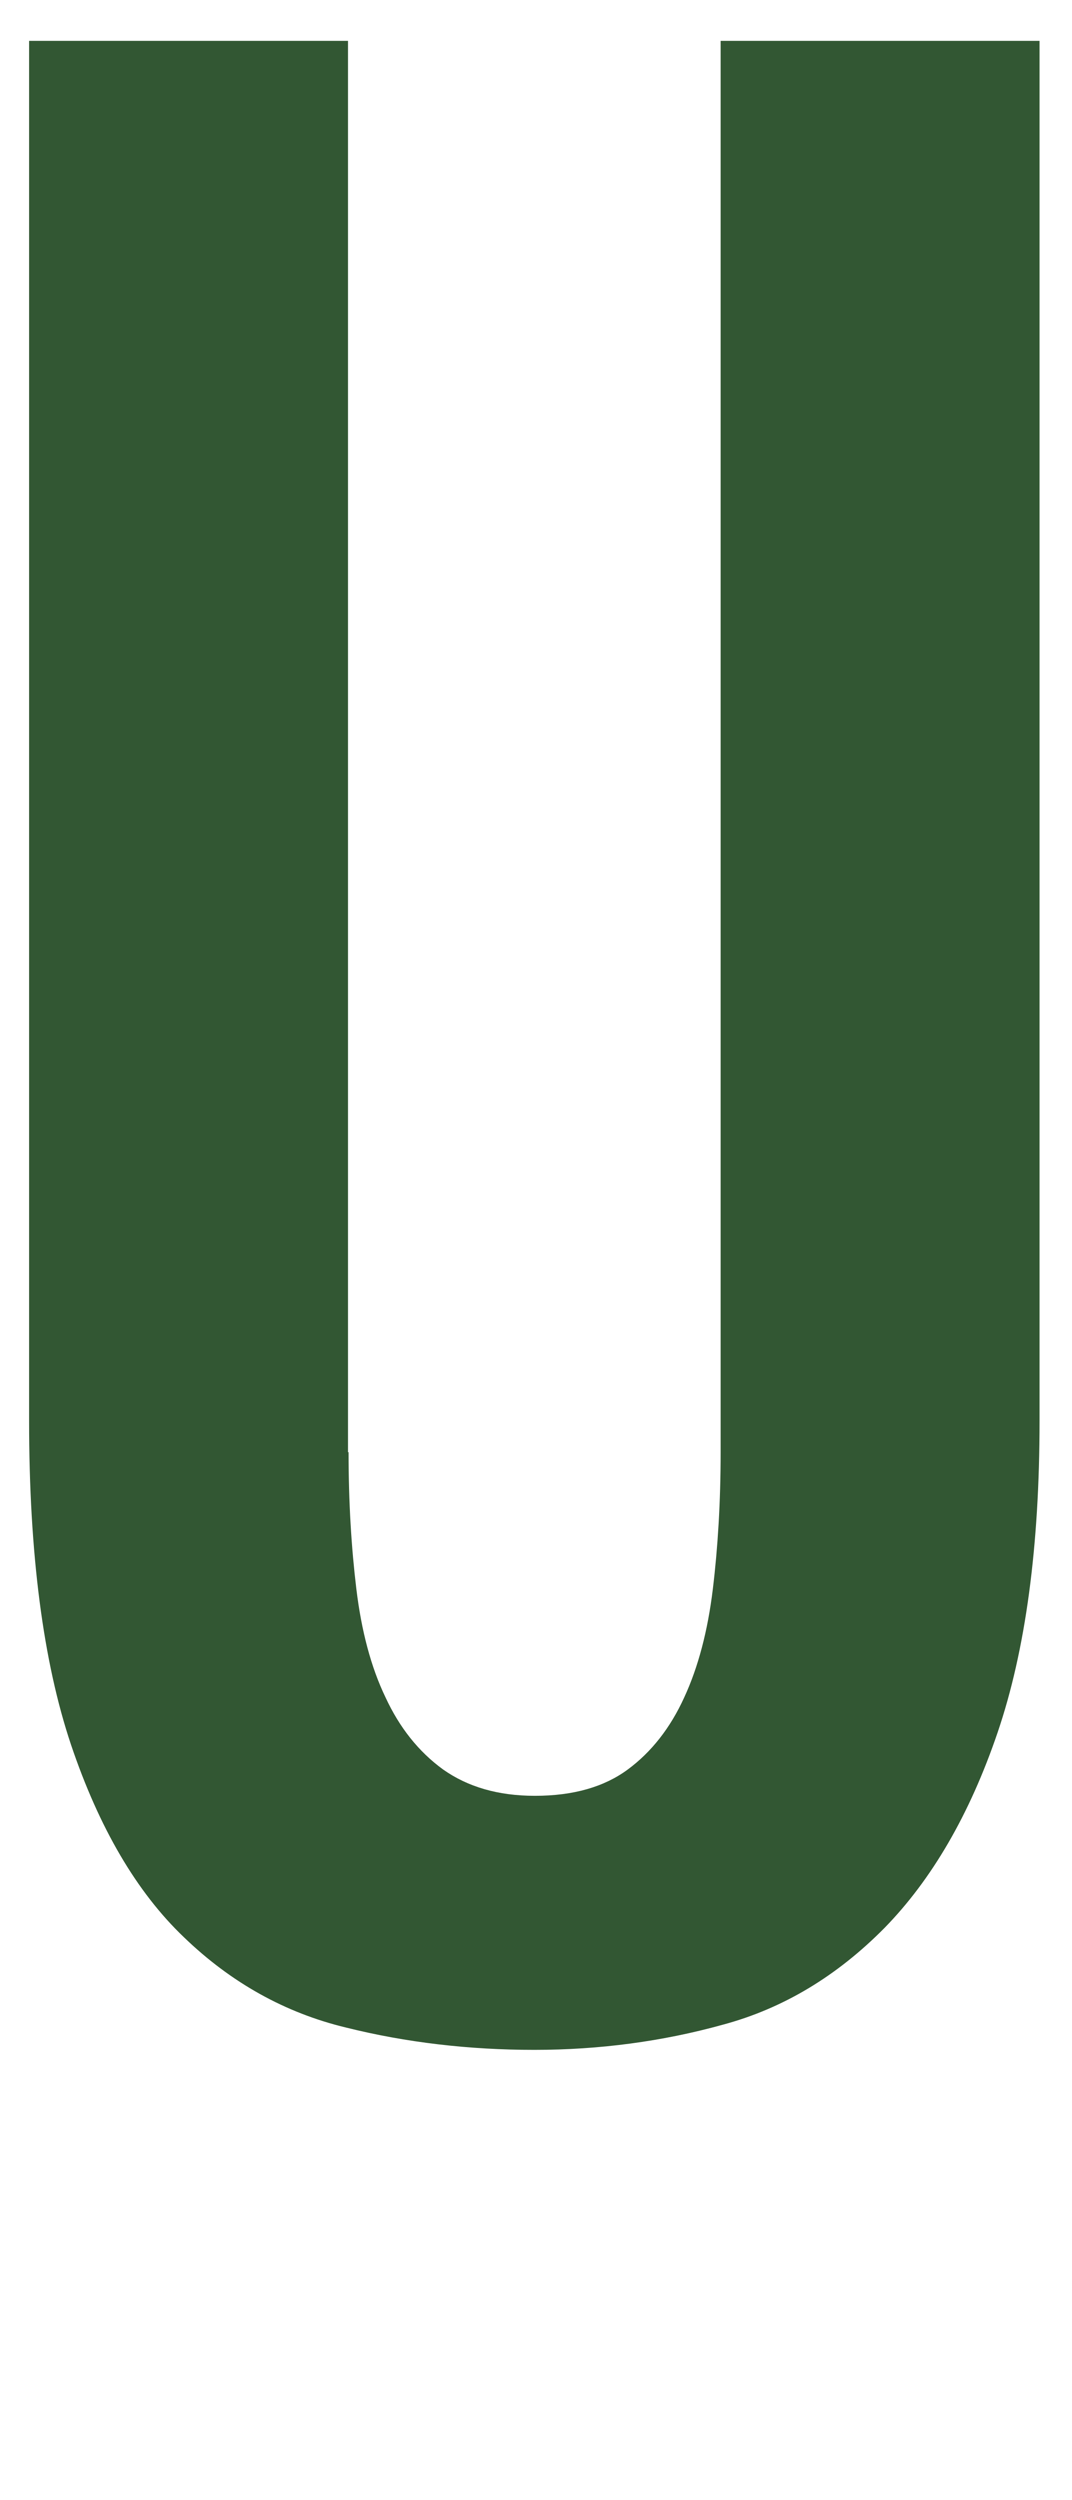
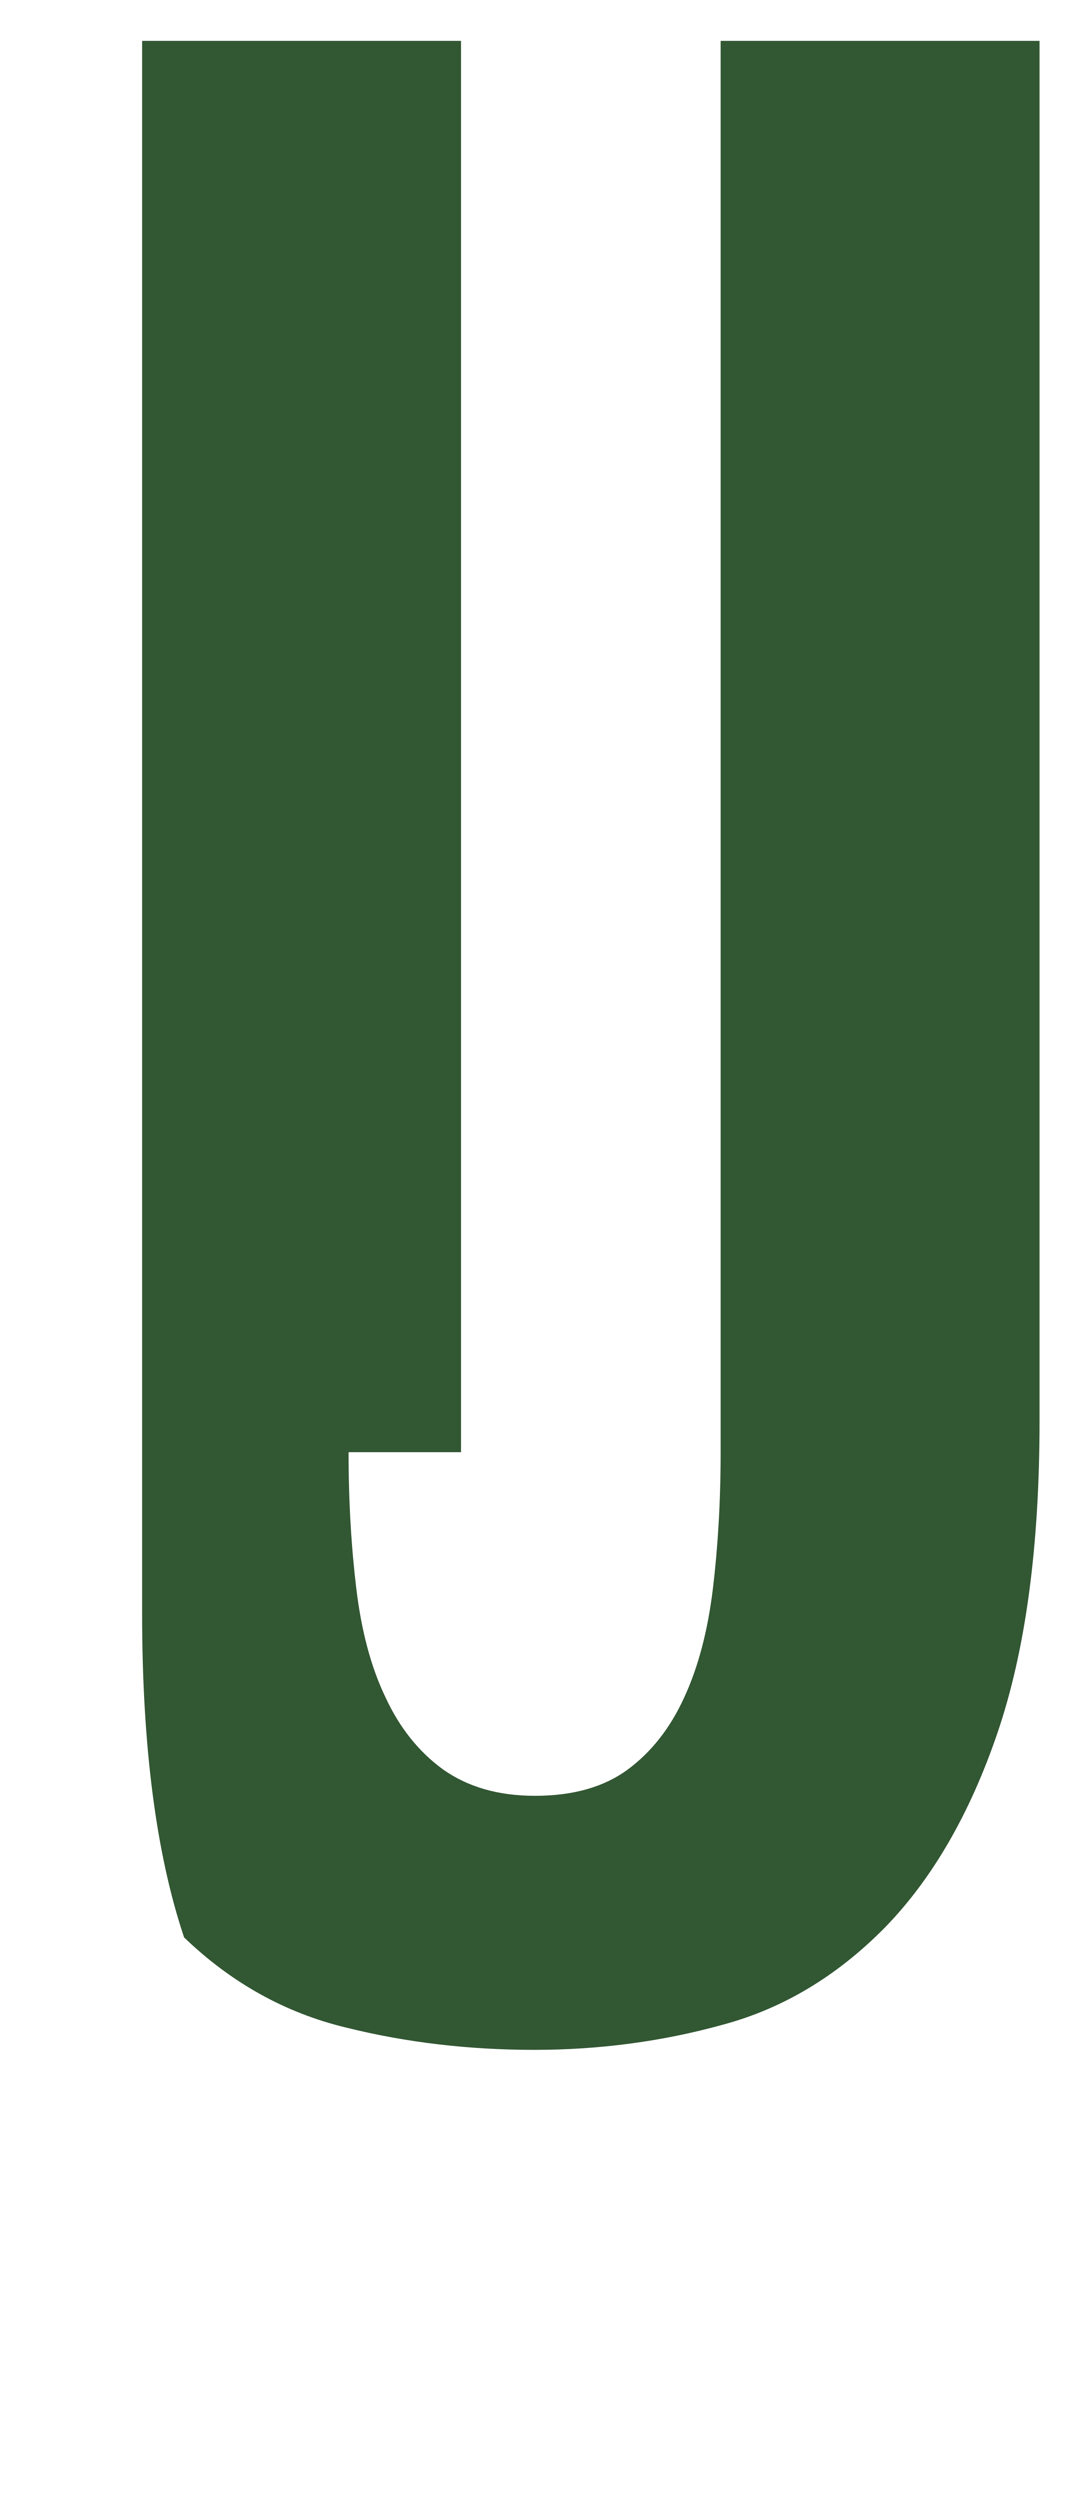
<svg xmlns="http://www.w3.org/2000/svg" version="1.1" id="レイヤー_1" x="0px" y="0px" viewBox="0 0 19.16 44.67" style="enable-background:new 0 0 19.16 44.67;" xml:space="preserve">
  <style type="text/css">
	.st0{fill:#325733;}
</style>
-   <path class="st0" d="M6.23,25.95c0,0.89,0.05,1.71,0.14,2.45s0.26,1.39,0.52,1.93c0.25,0.54,0.59,0.97,1.03,1.29  c0.44,0.31,0.98,0.47,1.64,0.47c0.69,0,1.24-0.16,1.66-0.47c0.42-0.31,0.76-0.74,1.01-1.29c0.25-0.54,0.42-1.19,0.51-1.93  s0.14-1.56,0.14-2.45V0.73h5.7v24.66c0,2.25-0.25,4.1-0.75,5.57c-0.5,1.47-1.18,2.63-2.02,3.49c-0.85,0.86-1.81,1.44-2.89,1.73  c-1.08,0.3-2.21,0.45-3.37,0.45c-1.16,0-2.29-0.13-3.37-0.4c-1.08-0.26-2.05-0.8-2.89-1.61c-0.85-0.81-1.52-1.96-2.02-3.44  c-0.5-1.49-0.75-3.42-0.75-5.79V0.73h5.7V25.95z" />
+   <path class="st0" d="M6.23,25.95c0,0.89,0.05,1.71,0.14,2.45s0.26,1.39,0.52,1.93c0.25,0.54,0.59,0.97,1.03,1.29  c0.44,0.31,0.98,0.47,1.64,0.47c0.69,0,1.24-0.16,1.66-0.47c0.42-0.31,0.76-0.74,1.01-1.29c0.25-0.54,0.42-1.19,0.51-1.93  s0.14-1.56,0.14-2.45V0.73h5.7v24.66c0,2.25-0.25,4.1-0.75,5.57c-0.5,1.47-1.18,2.63-2.02,3.49c-0.85,0.86-1.81,1.44-2.89,1.73  c-1.08,0.3-2.21,0.45-3.37,0.45c-1.16,0-2.29-0.13-3.37-0.4c-1.08-0.26-2.05-0.8-2.89-1.61c-0.5-1.49-0.75-3.42-0.75-5.79V0.73h5.7V25.95z" />
</svg>